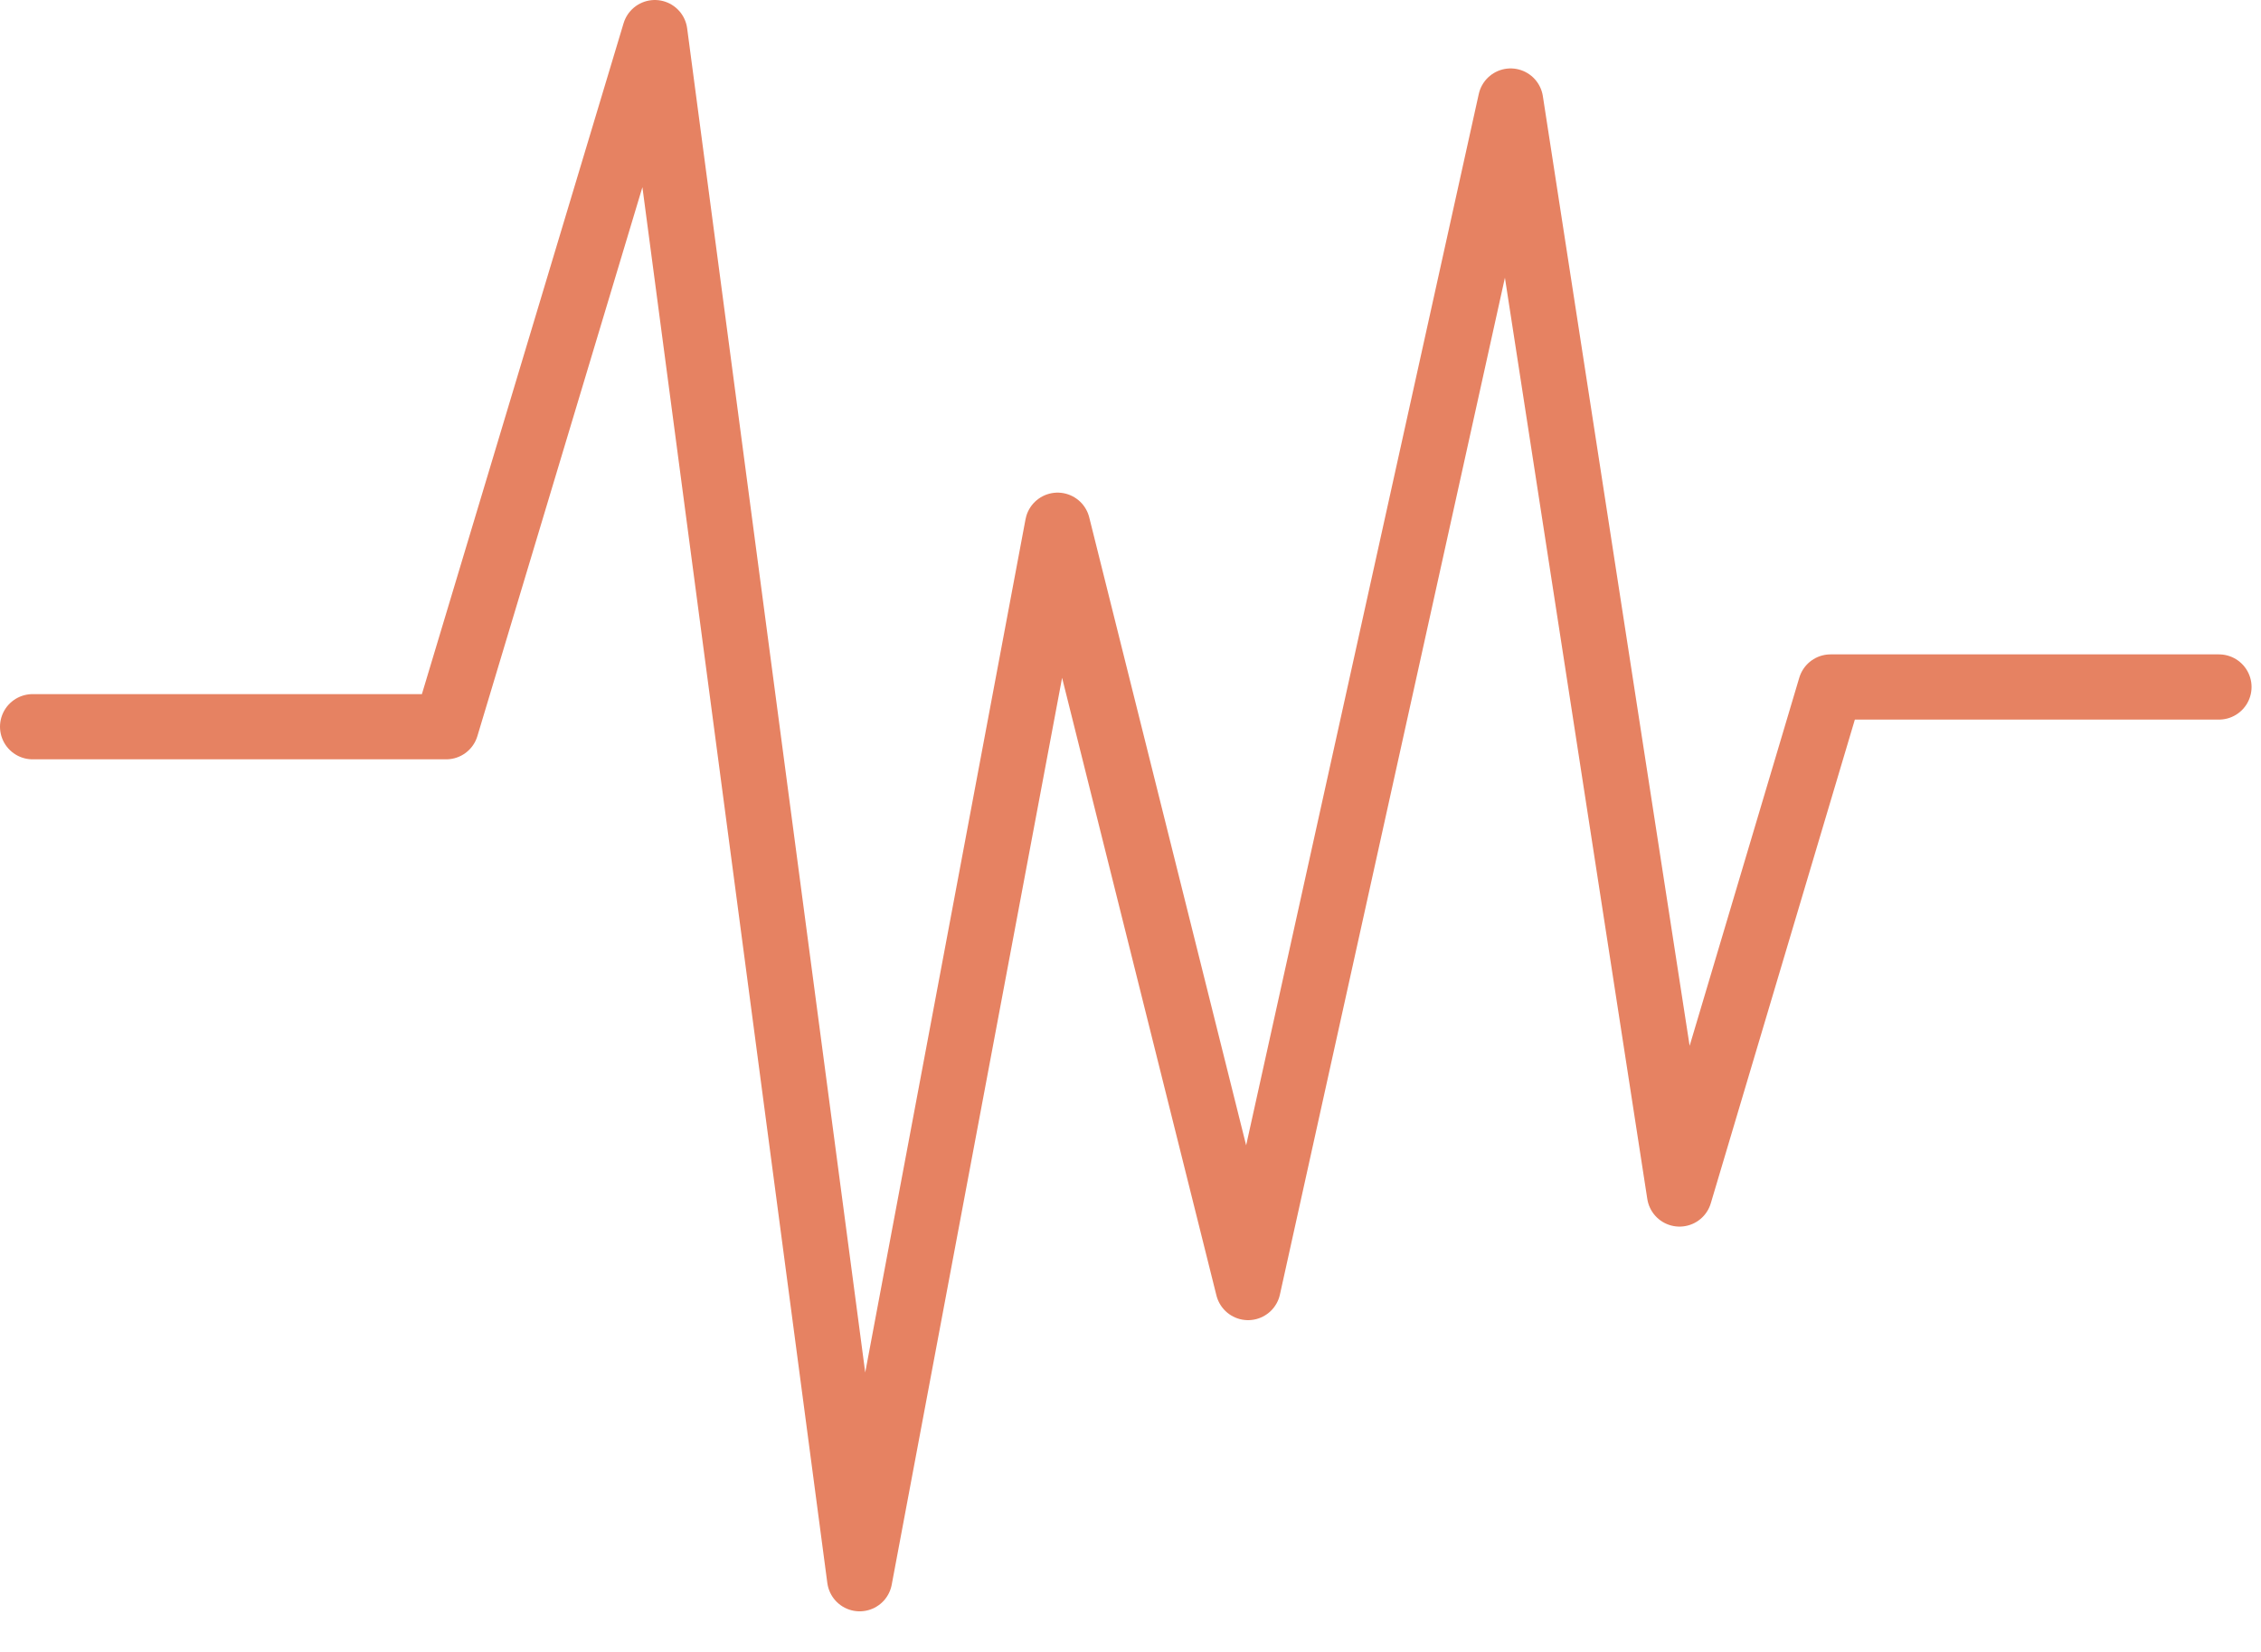
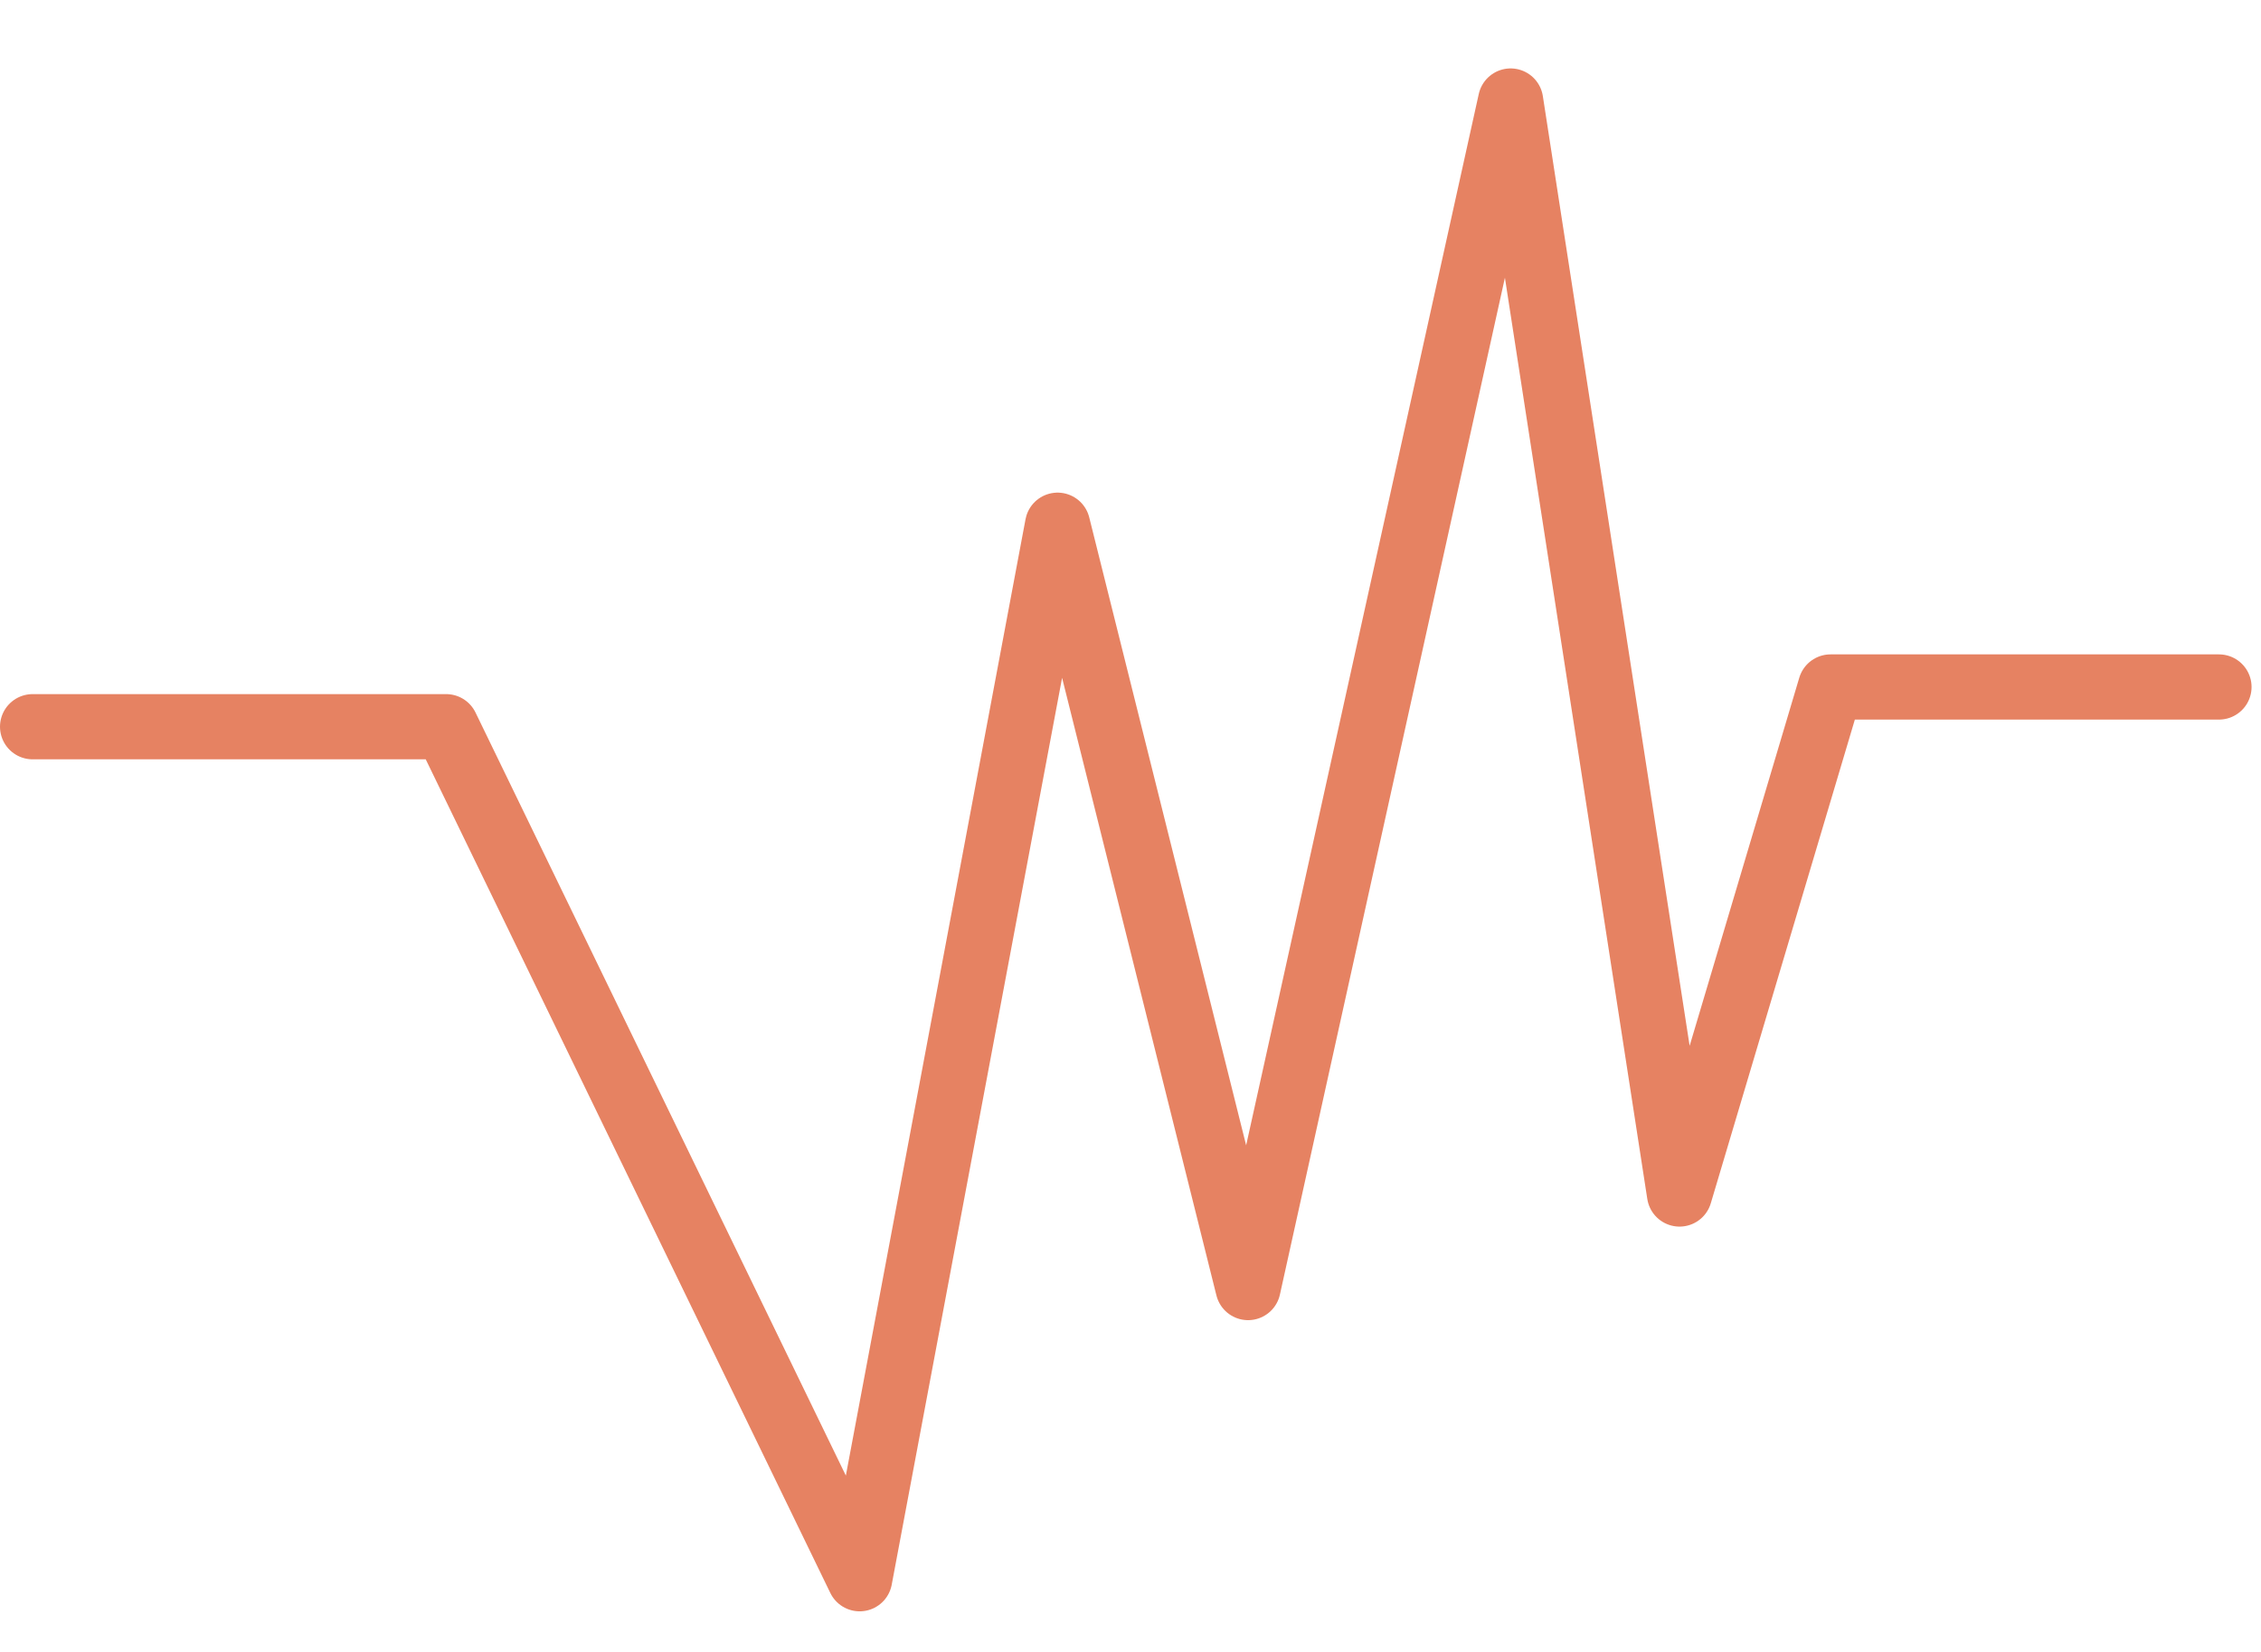
<svg xmlns="http://www.w3.org/2000/svg" fill="none" viewBox="0 0 52 38" height="38" width="52">
-   <path stroke-linejoin="round" stroke-linecap="round" stroke-width="1.5" stroke="#E68262" d="M0.75 16.717H10.261L15.06 0.75L19.771 36.316L24.323 12.082L28.704 29.618L34.742 2.324L38.627 27.466L42.1 15.803H51.033" />
+   <path stroke-linejoin="round" stroke-linecap="round" stroke-width="1.5" stroke="#E68262" d="M0.75 16.717H10.261L19.771 36.316L24.323 12.082L28.704 29.618L34.742 2.324L38.627 27.466L42.1 15.803H51.033" />
</svg>